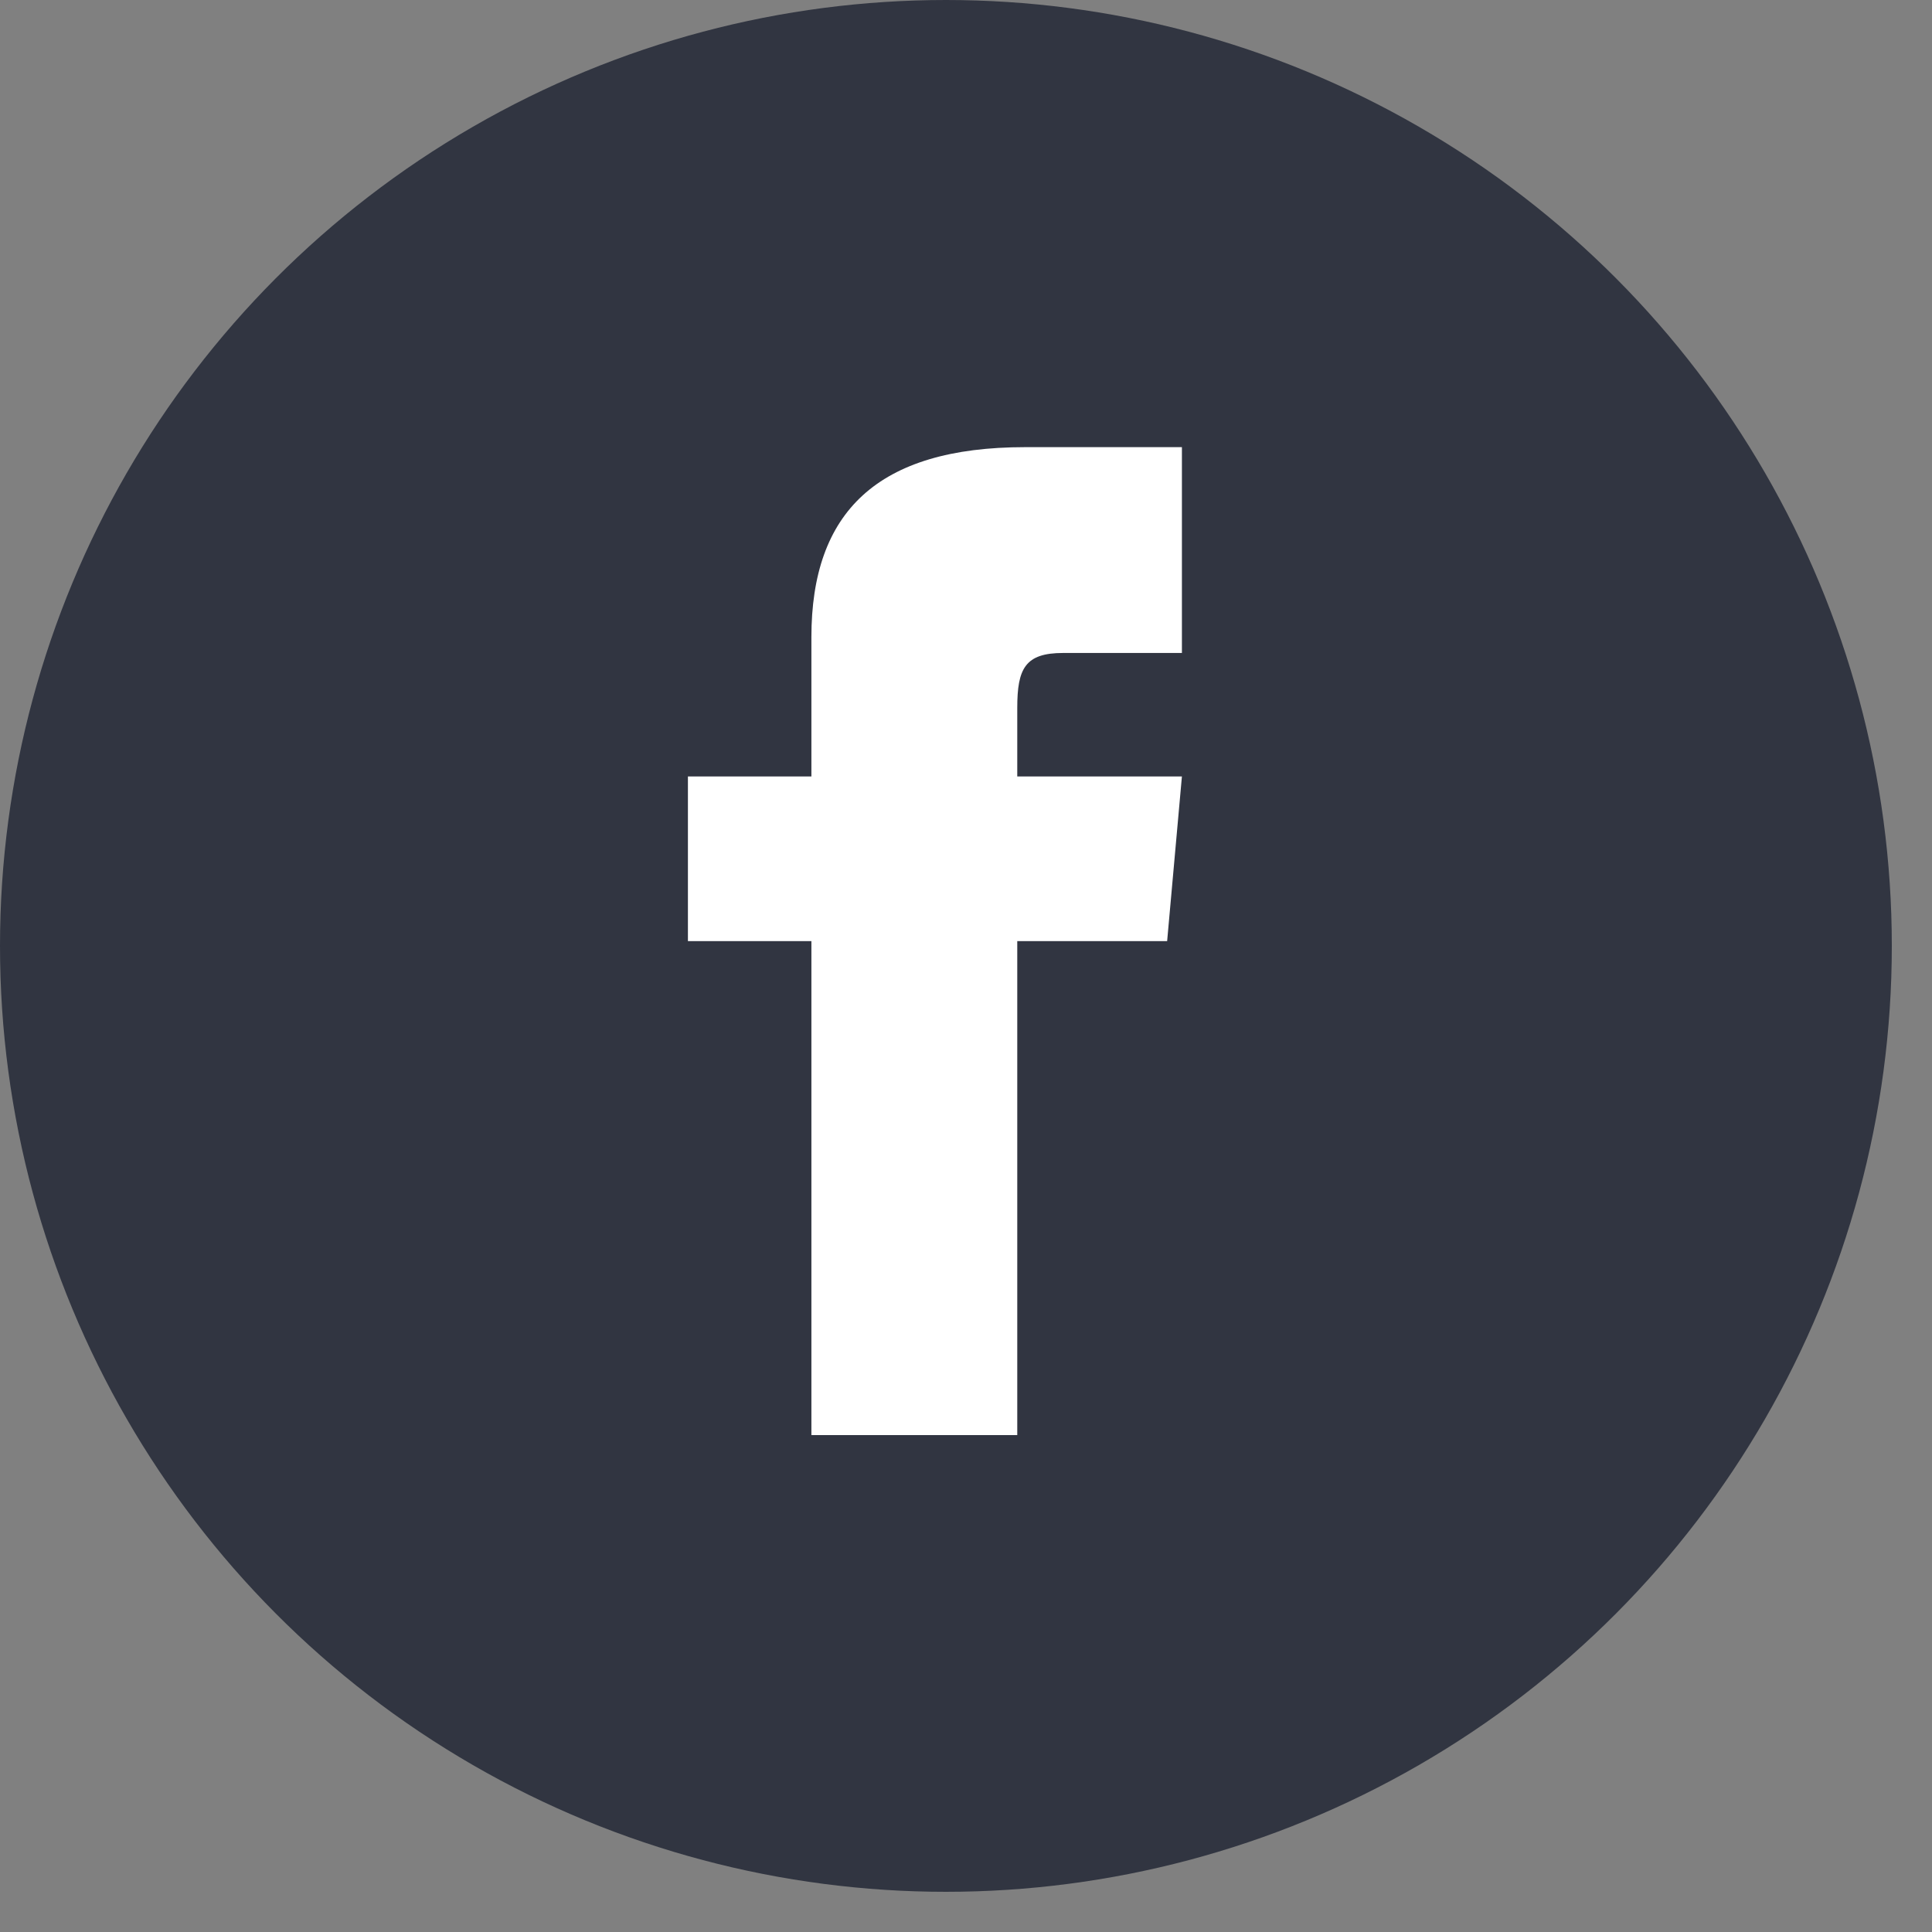
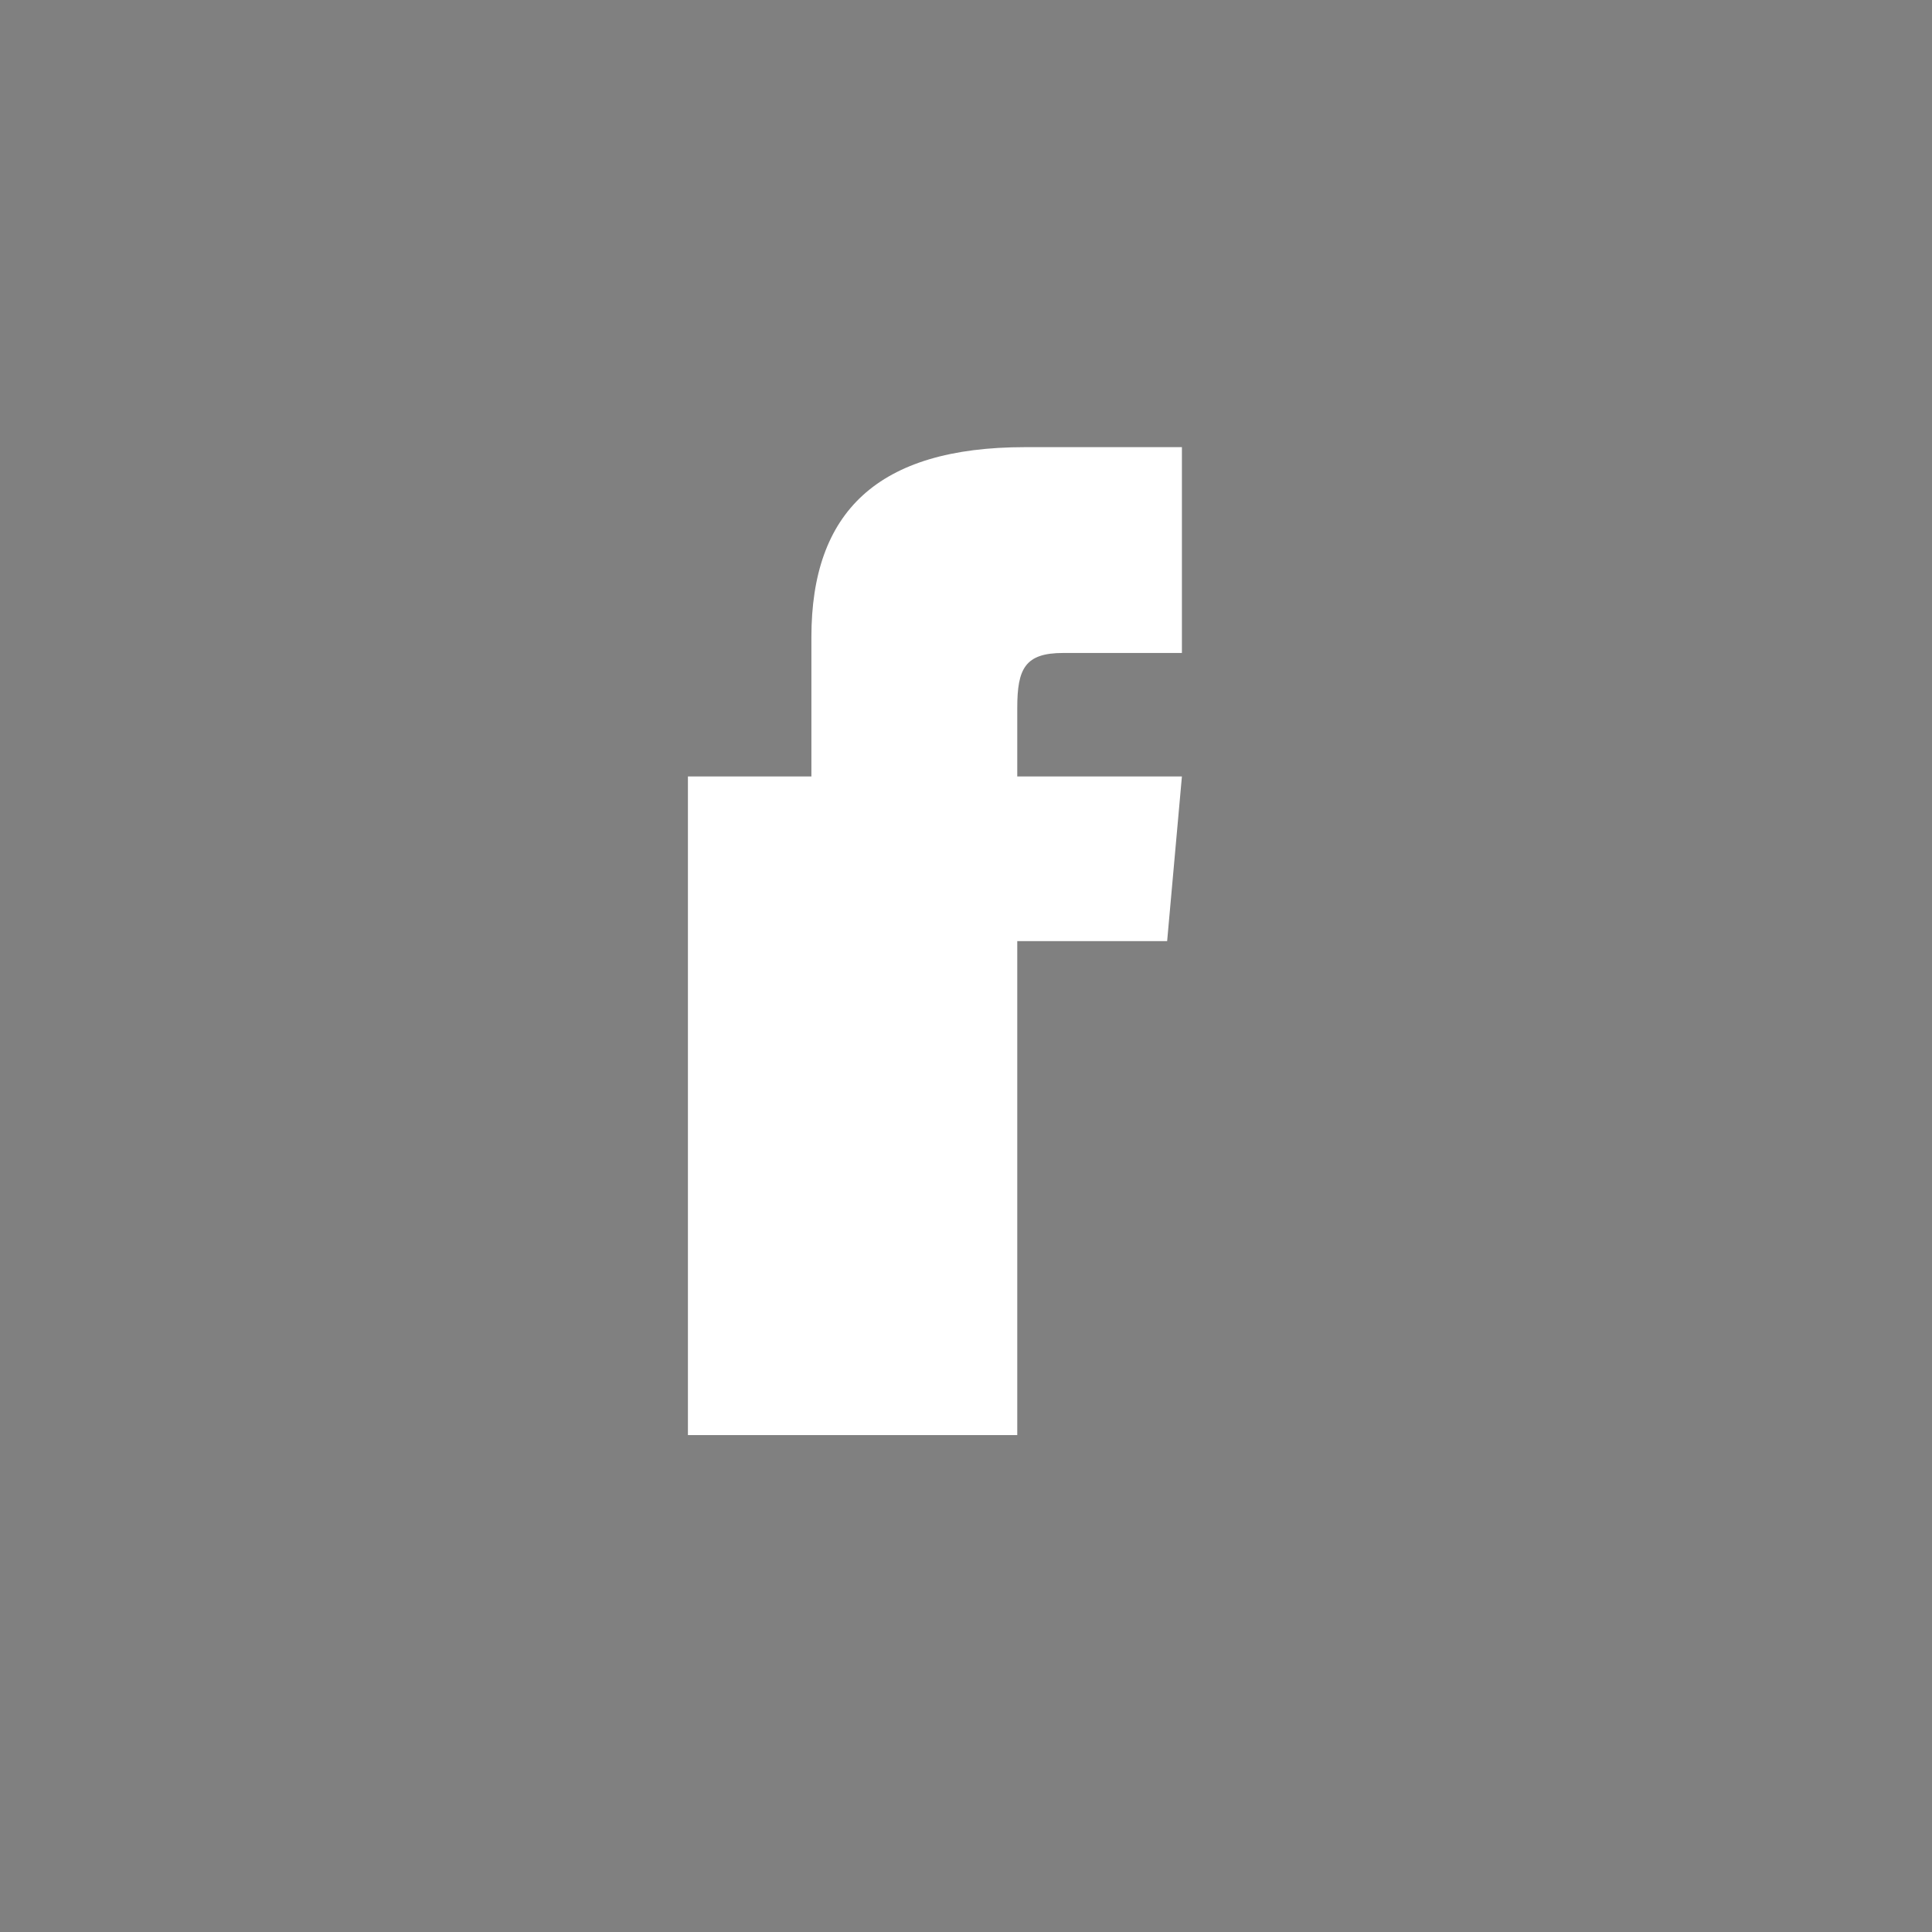
<svg xmlns="http://www.w3.org/2000/svg" width="45" height="45" viewBox="0 0 45 45" fill="none">
  <rect x="0" y="0" width="45" height="45" fill="#808080" stroke="none" />
-   <circle cx="22.032" cy="22.032" r="22.032" fill="#313541" />
-   <path d="M18.899 18.085H16.023V21.92H18.899V33.426H23.694V21.92H27.185L27.529 18.085H23.694V16.487C23.694 15.571 23.878 15.209 24.762 15.209H27.529V10.415H23.878C20.43 10.415 18.899 11.933 18.899 14.84V18.085Z" fill="white" />
+   <path d="M18.899 18.085H16.023V21.92V33.426H23.694V21.92H27.185L27.529 18.085H23.694V16.487C23.694 15.571 23.878 15.209 24.762 15.209H27.529V10.415H23.878C20.43 10.415 18.899 11.933 18.899 14.84V18.085Z" fill="white" />
</svg>